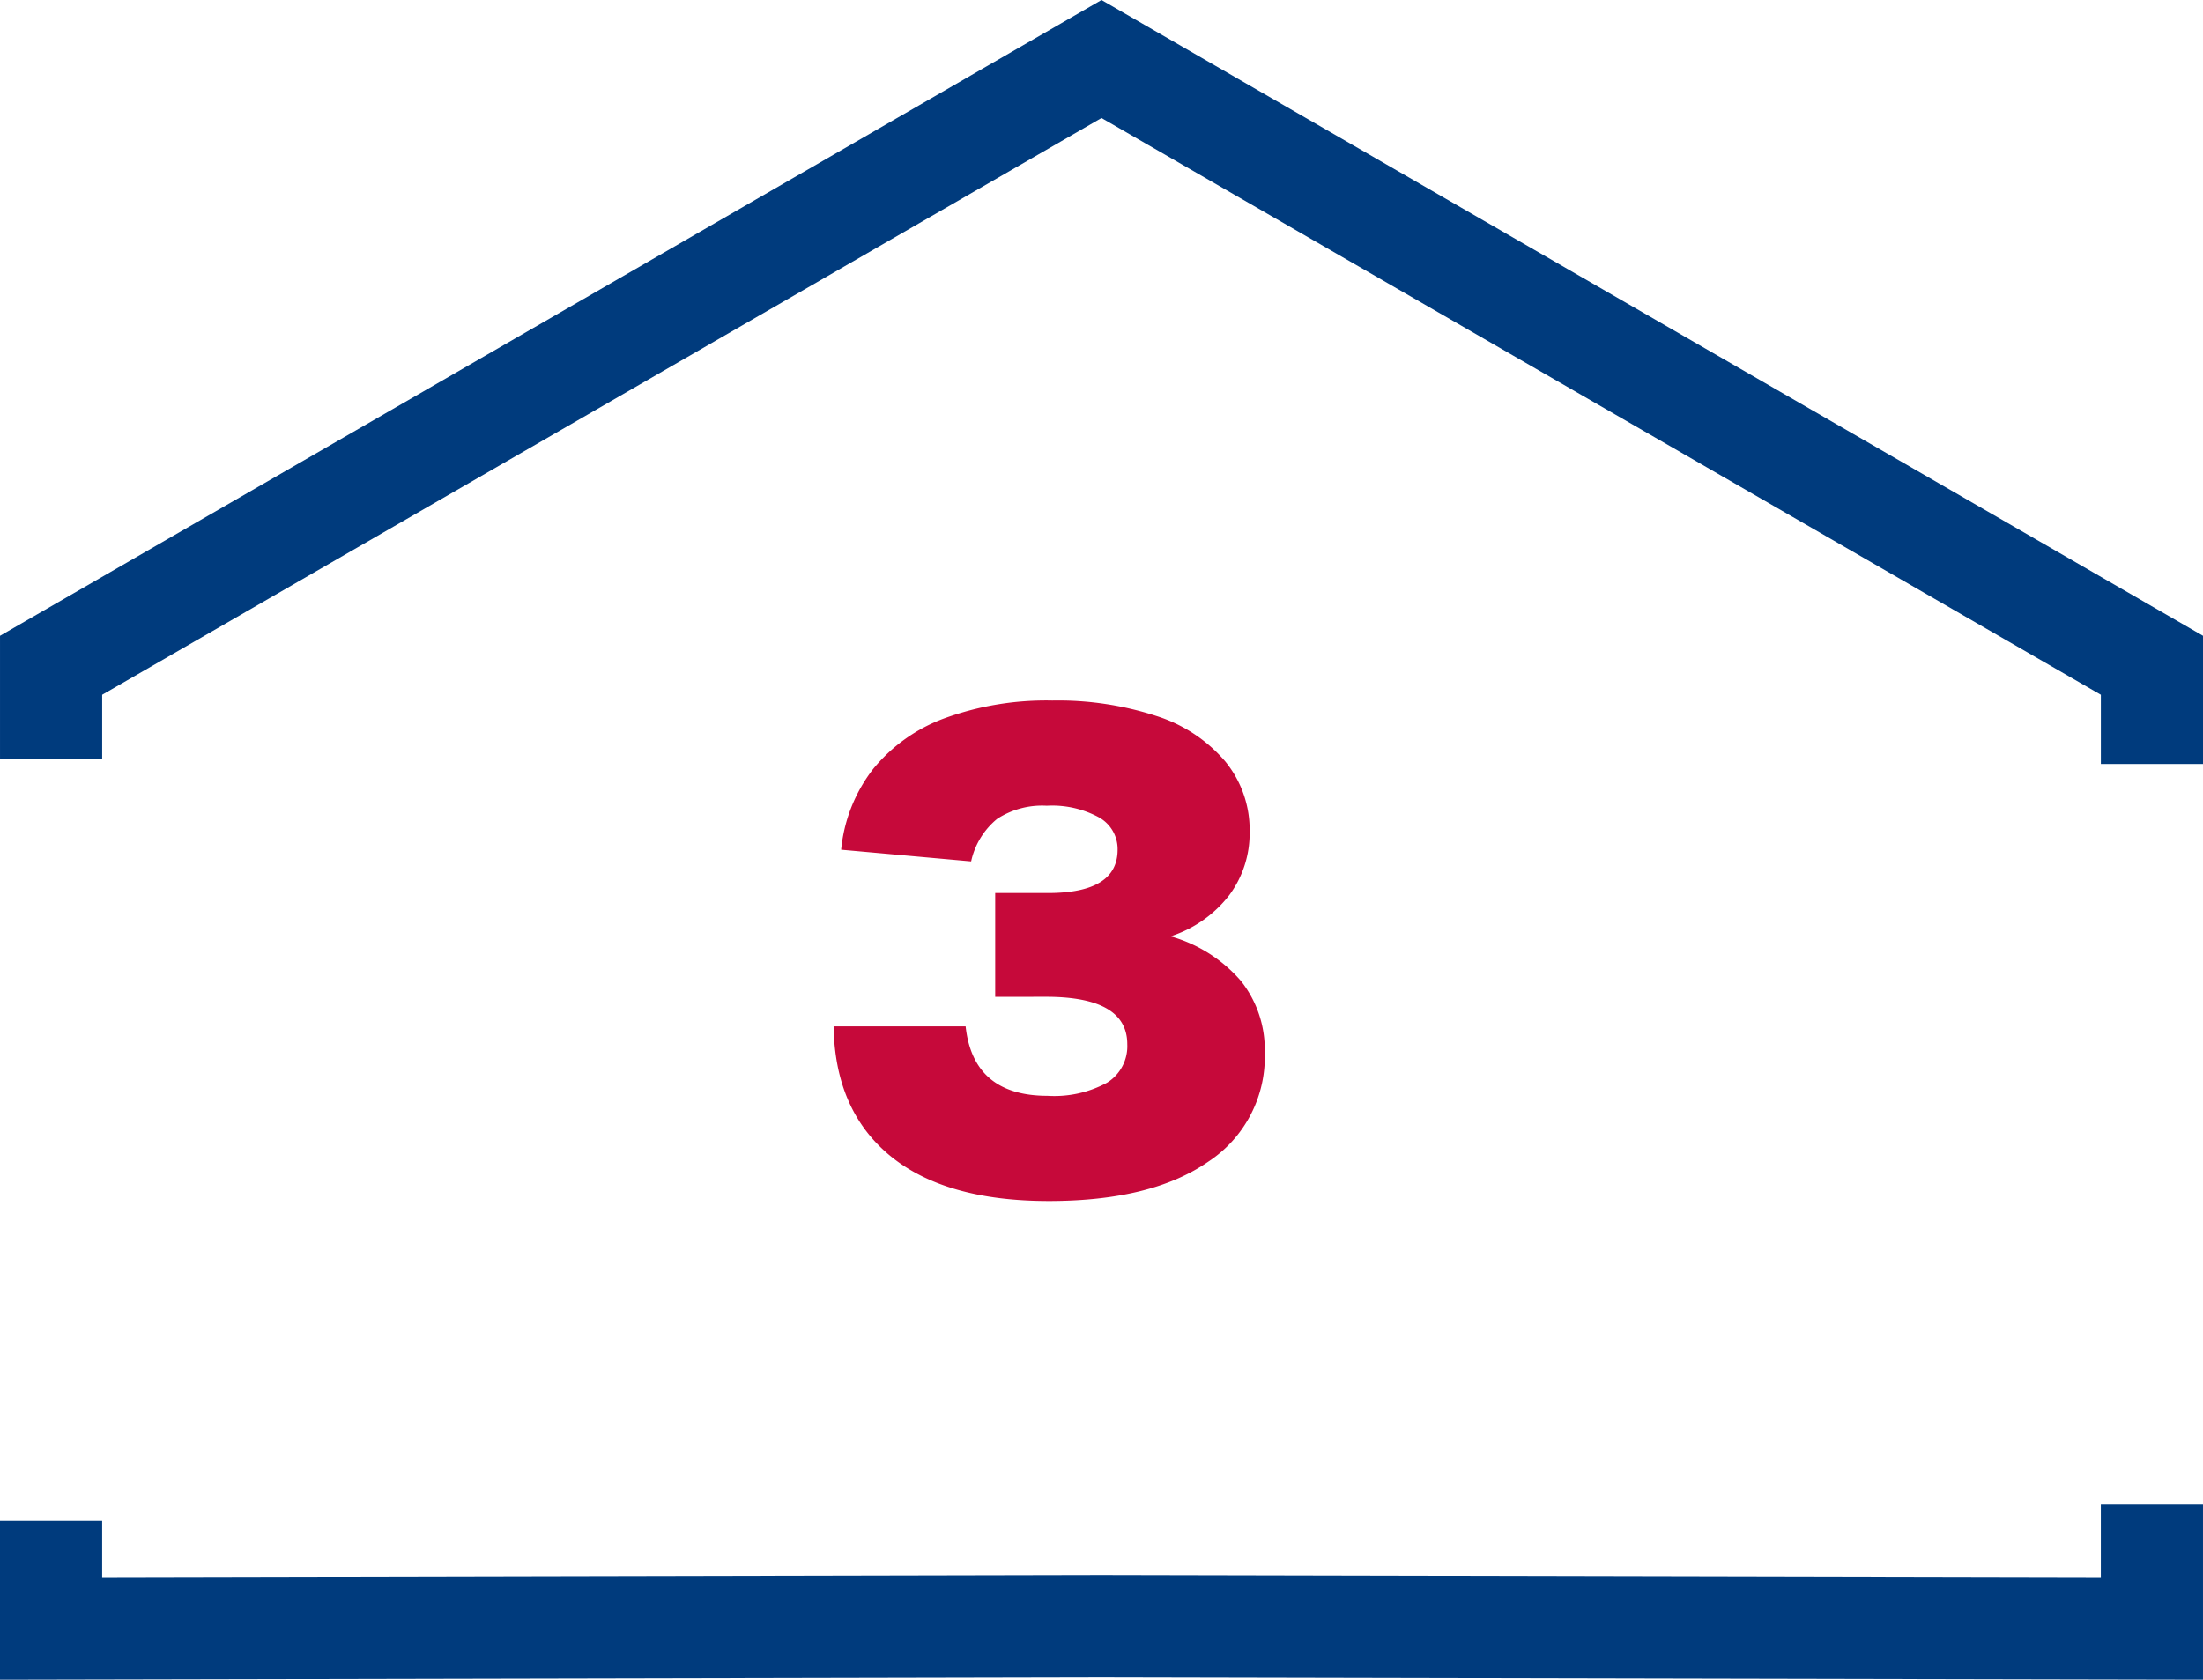
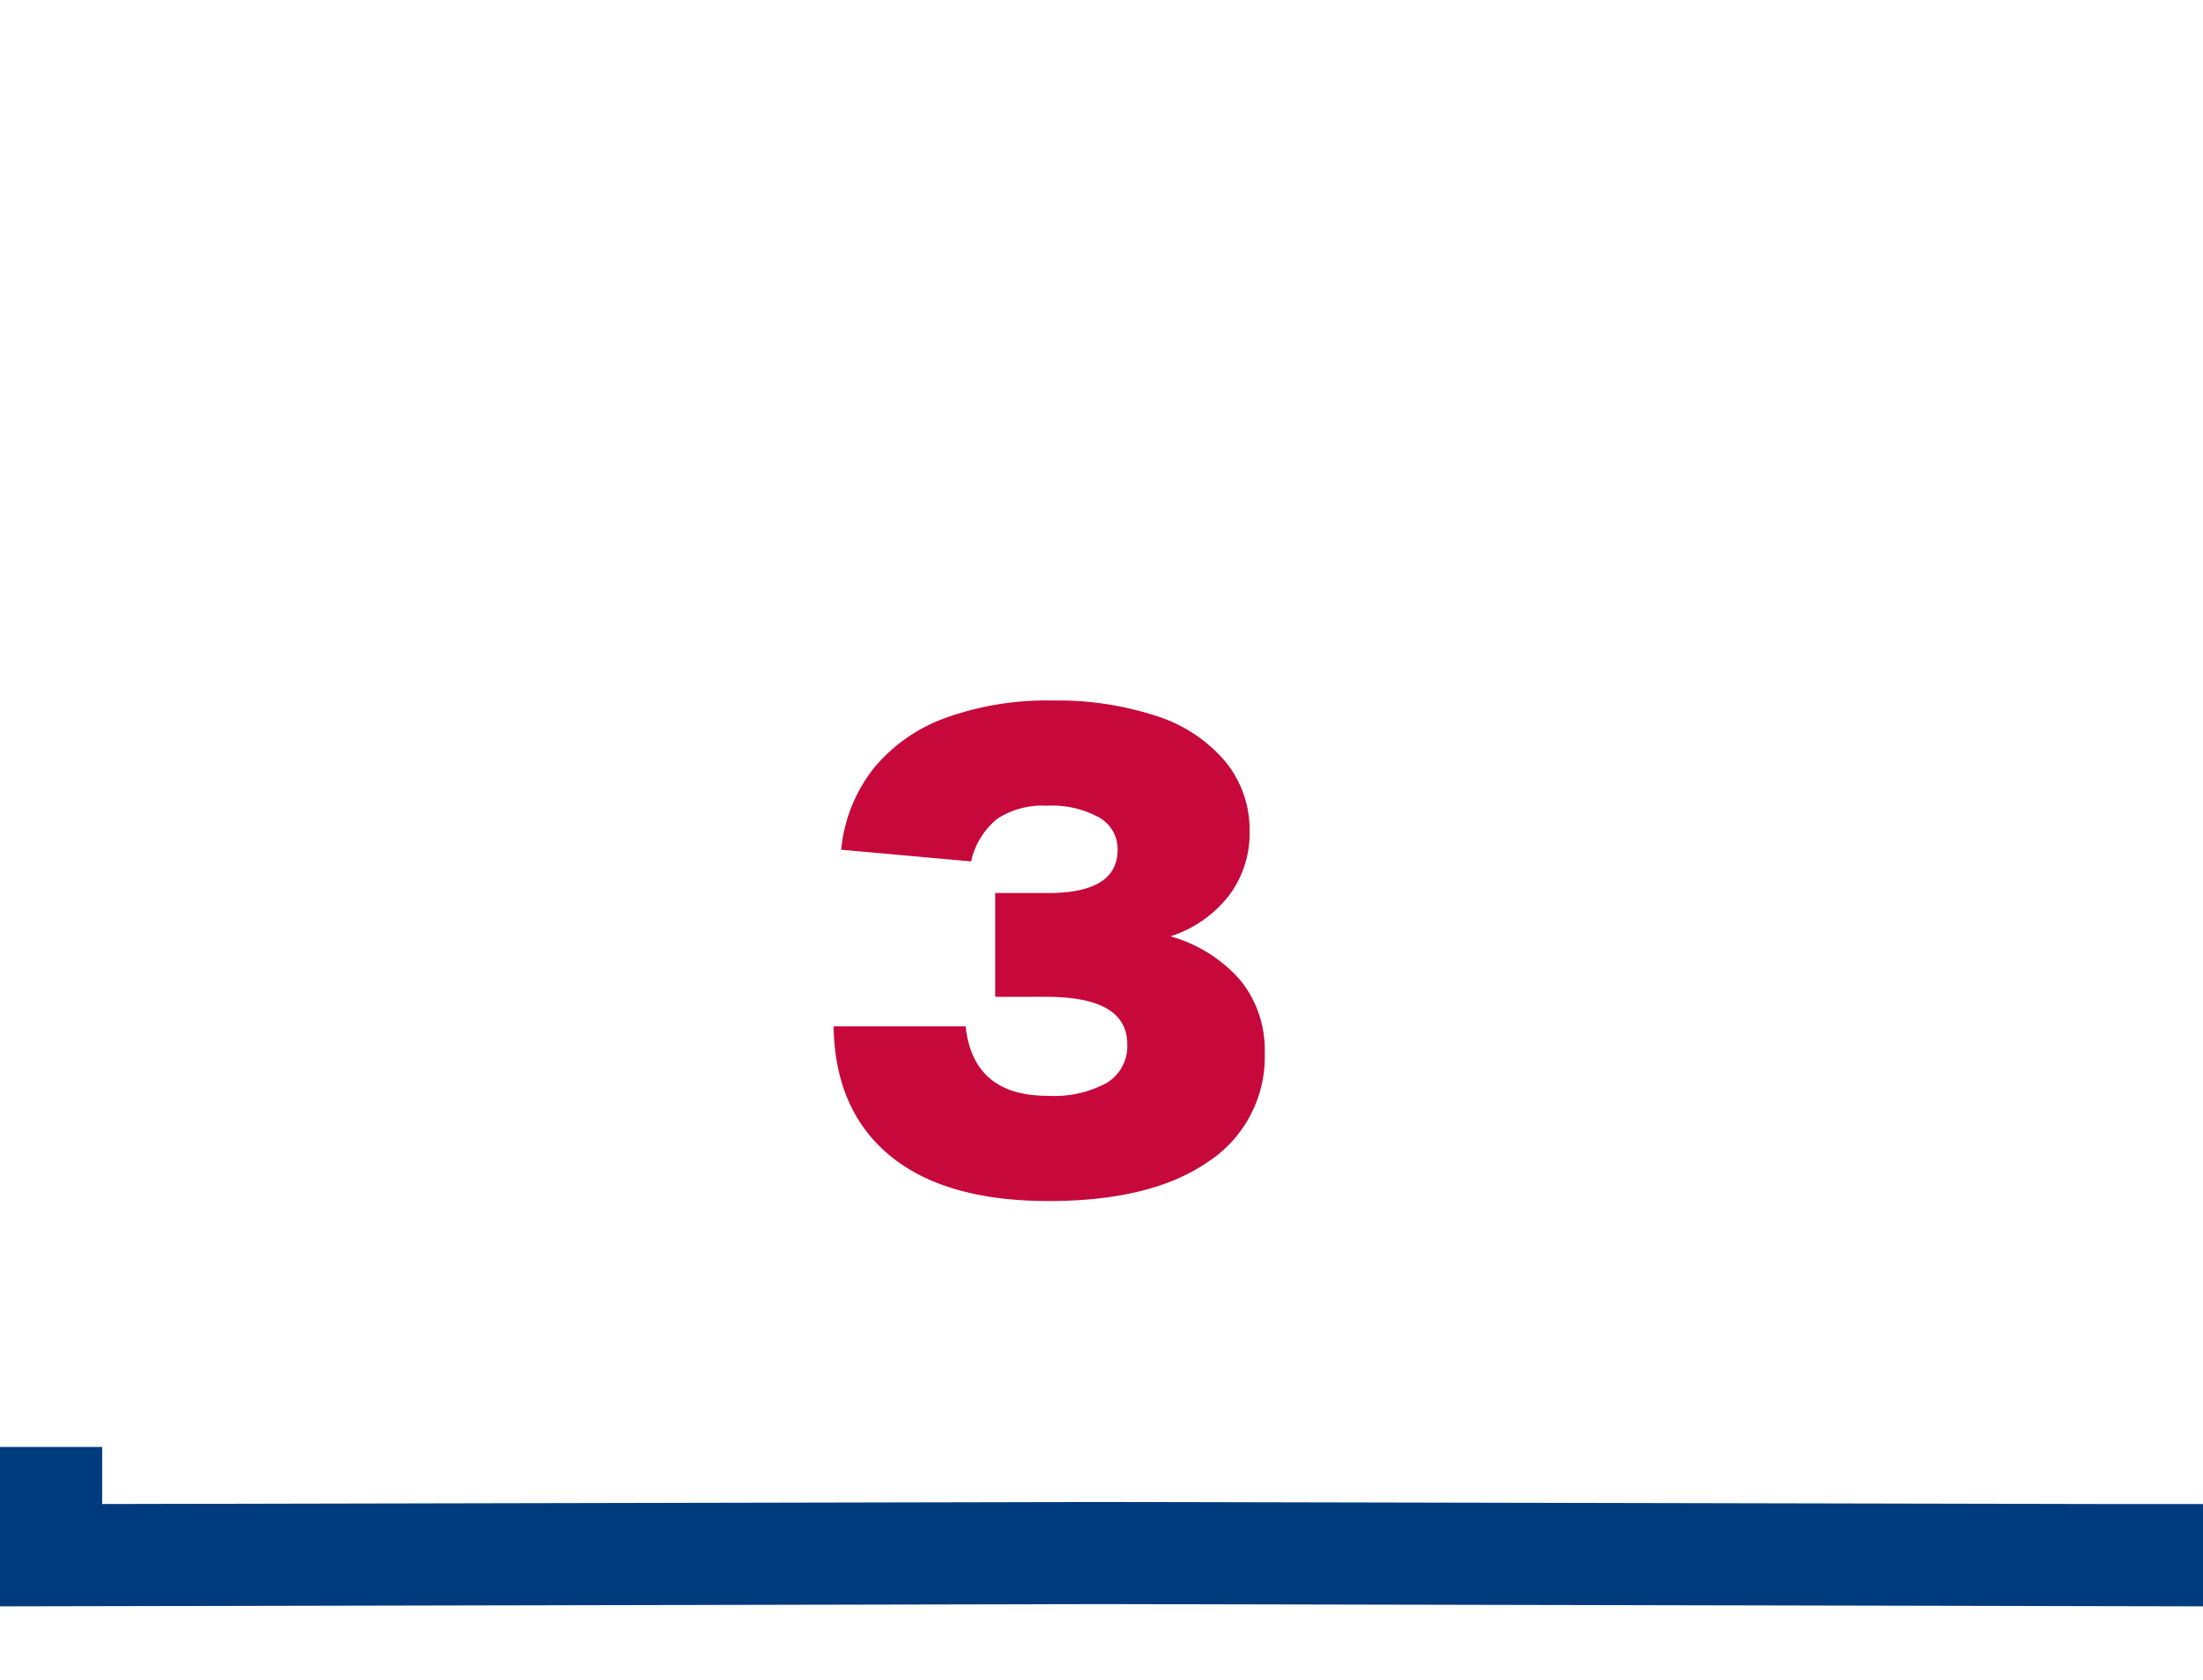
<svg xmlns="http://www.w3.org/2000/svg" width="214.631" height="163.696" viewBox="0 0 214.631 163.696">
  <g transform="translate(0 0)">
-     <path d="M539.1,74.453h-9.954V67.707L431.784,11.5,334.422,67.707v6.217h-9.954V61.959L431.784,0,539.1,61.959Z" transform="translate(-324.467 0)" fill="#003b7d" />
-     <path d="M529.143,908.06v7.151l-97.37-.2-97.353.2v-5.563h-9.954v15.536l107.307-.22,107.324.22V908.06Z" transform="translate(-324.467 -761.489)" fill="#003b7d" />
+     <path d="M529.143,908.06l-97.37-.2-97.353.2v-5.563h-9.954v15.536l107.307-.22,107.324.22V908.06Z" transform="translate(-324.467 -761.489)" fill="#003b7d" />
  </g>
  <path d="M18.09-18.693V-28.81h5.159q6.767,0,6.767-4.221a3.542,3.542,0,0,0-1.809-3.149,9.558,9.558,0,0,0-5.092-1.139,8.039,8.039,0,0,0-4.824,1.273,7.386,7.386,0,0,0-2.546,4.154L3.082-33.031A15.186,15.186,0,0,1,6.2-40.9a16.117,16.117,0,0,1,7-4.958A28.961,28.961,0,0,1,23.651-47.57,30.842,30.842,0,0,1,33.8-46.062a14.6,14.6,0,0,1,6.7,4.422,10.529,10.529,0,0,1,2.378,6.868A10.112,10.112,0,0,1,40.9-28.609a11.807,11.807,0,0,1-5.729,4.02,14.066,14.066,0,0,1,6.868,4.355,10.784,10.784,0,0,1,2.312,6.968A12.227,12.227,0,0,1,38.826-2.613Q33.3,1.206,23.316,1.206,13.2,1.206,7.839-3.216t-5.494-12.6H15.209q.737,6.767,7.973,6.767a10.777,10.777,0,0,0,5.8-1.273,4.179,4.179,0,0,0,1.976-3.752q0-4.623-7.906-4.623Z" transform="translate(78.869 115.838)" fill="#c6093a" />
</svg>